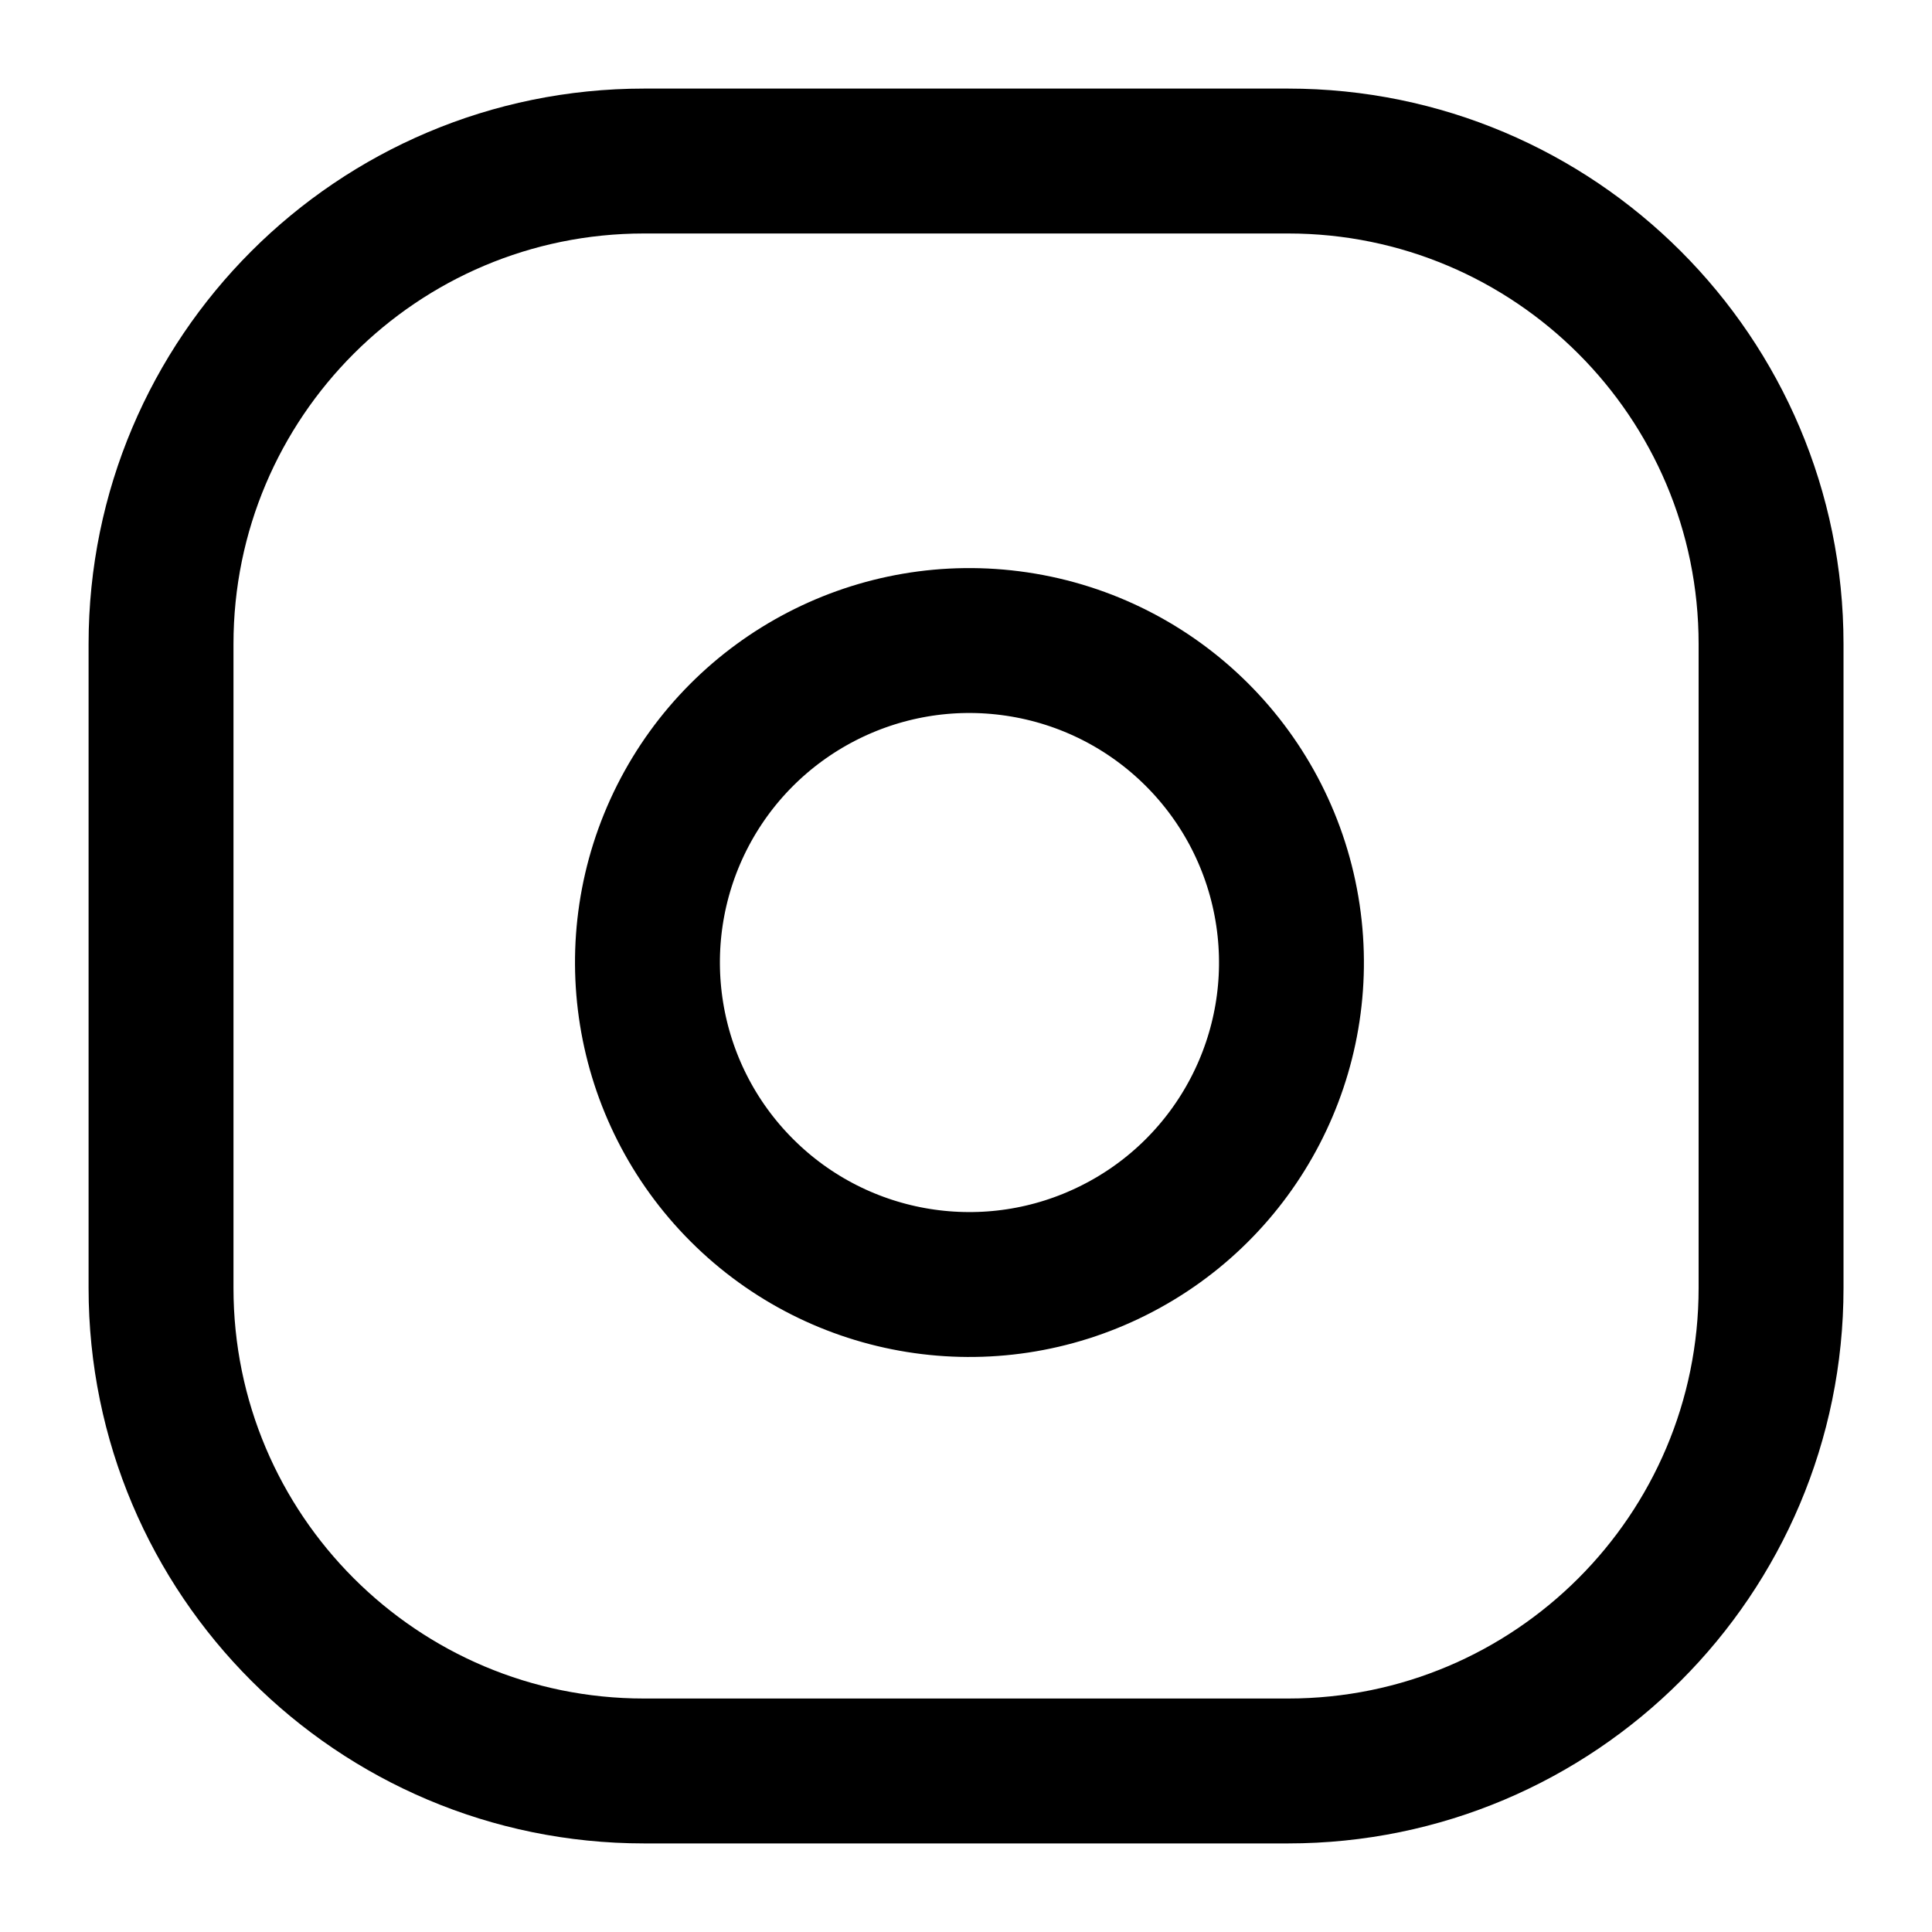
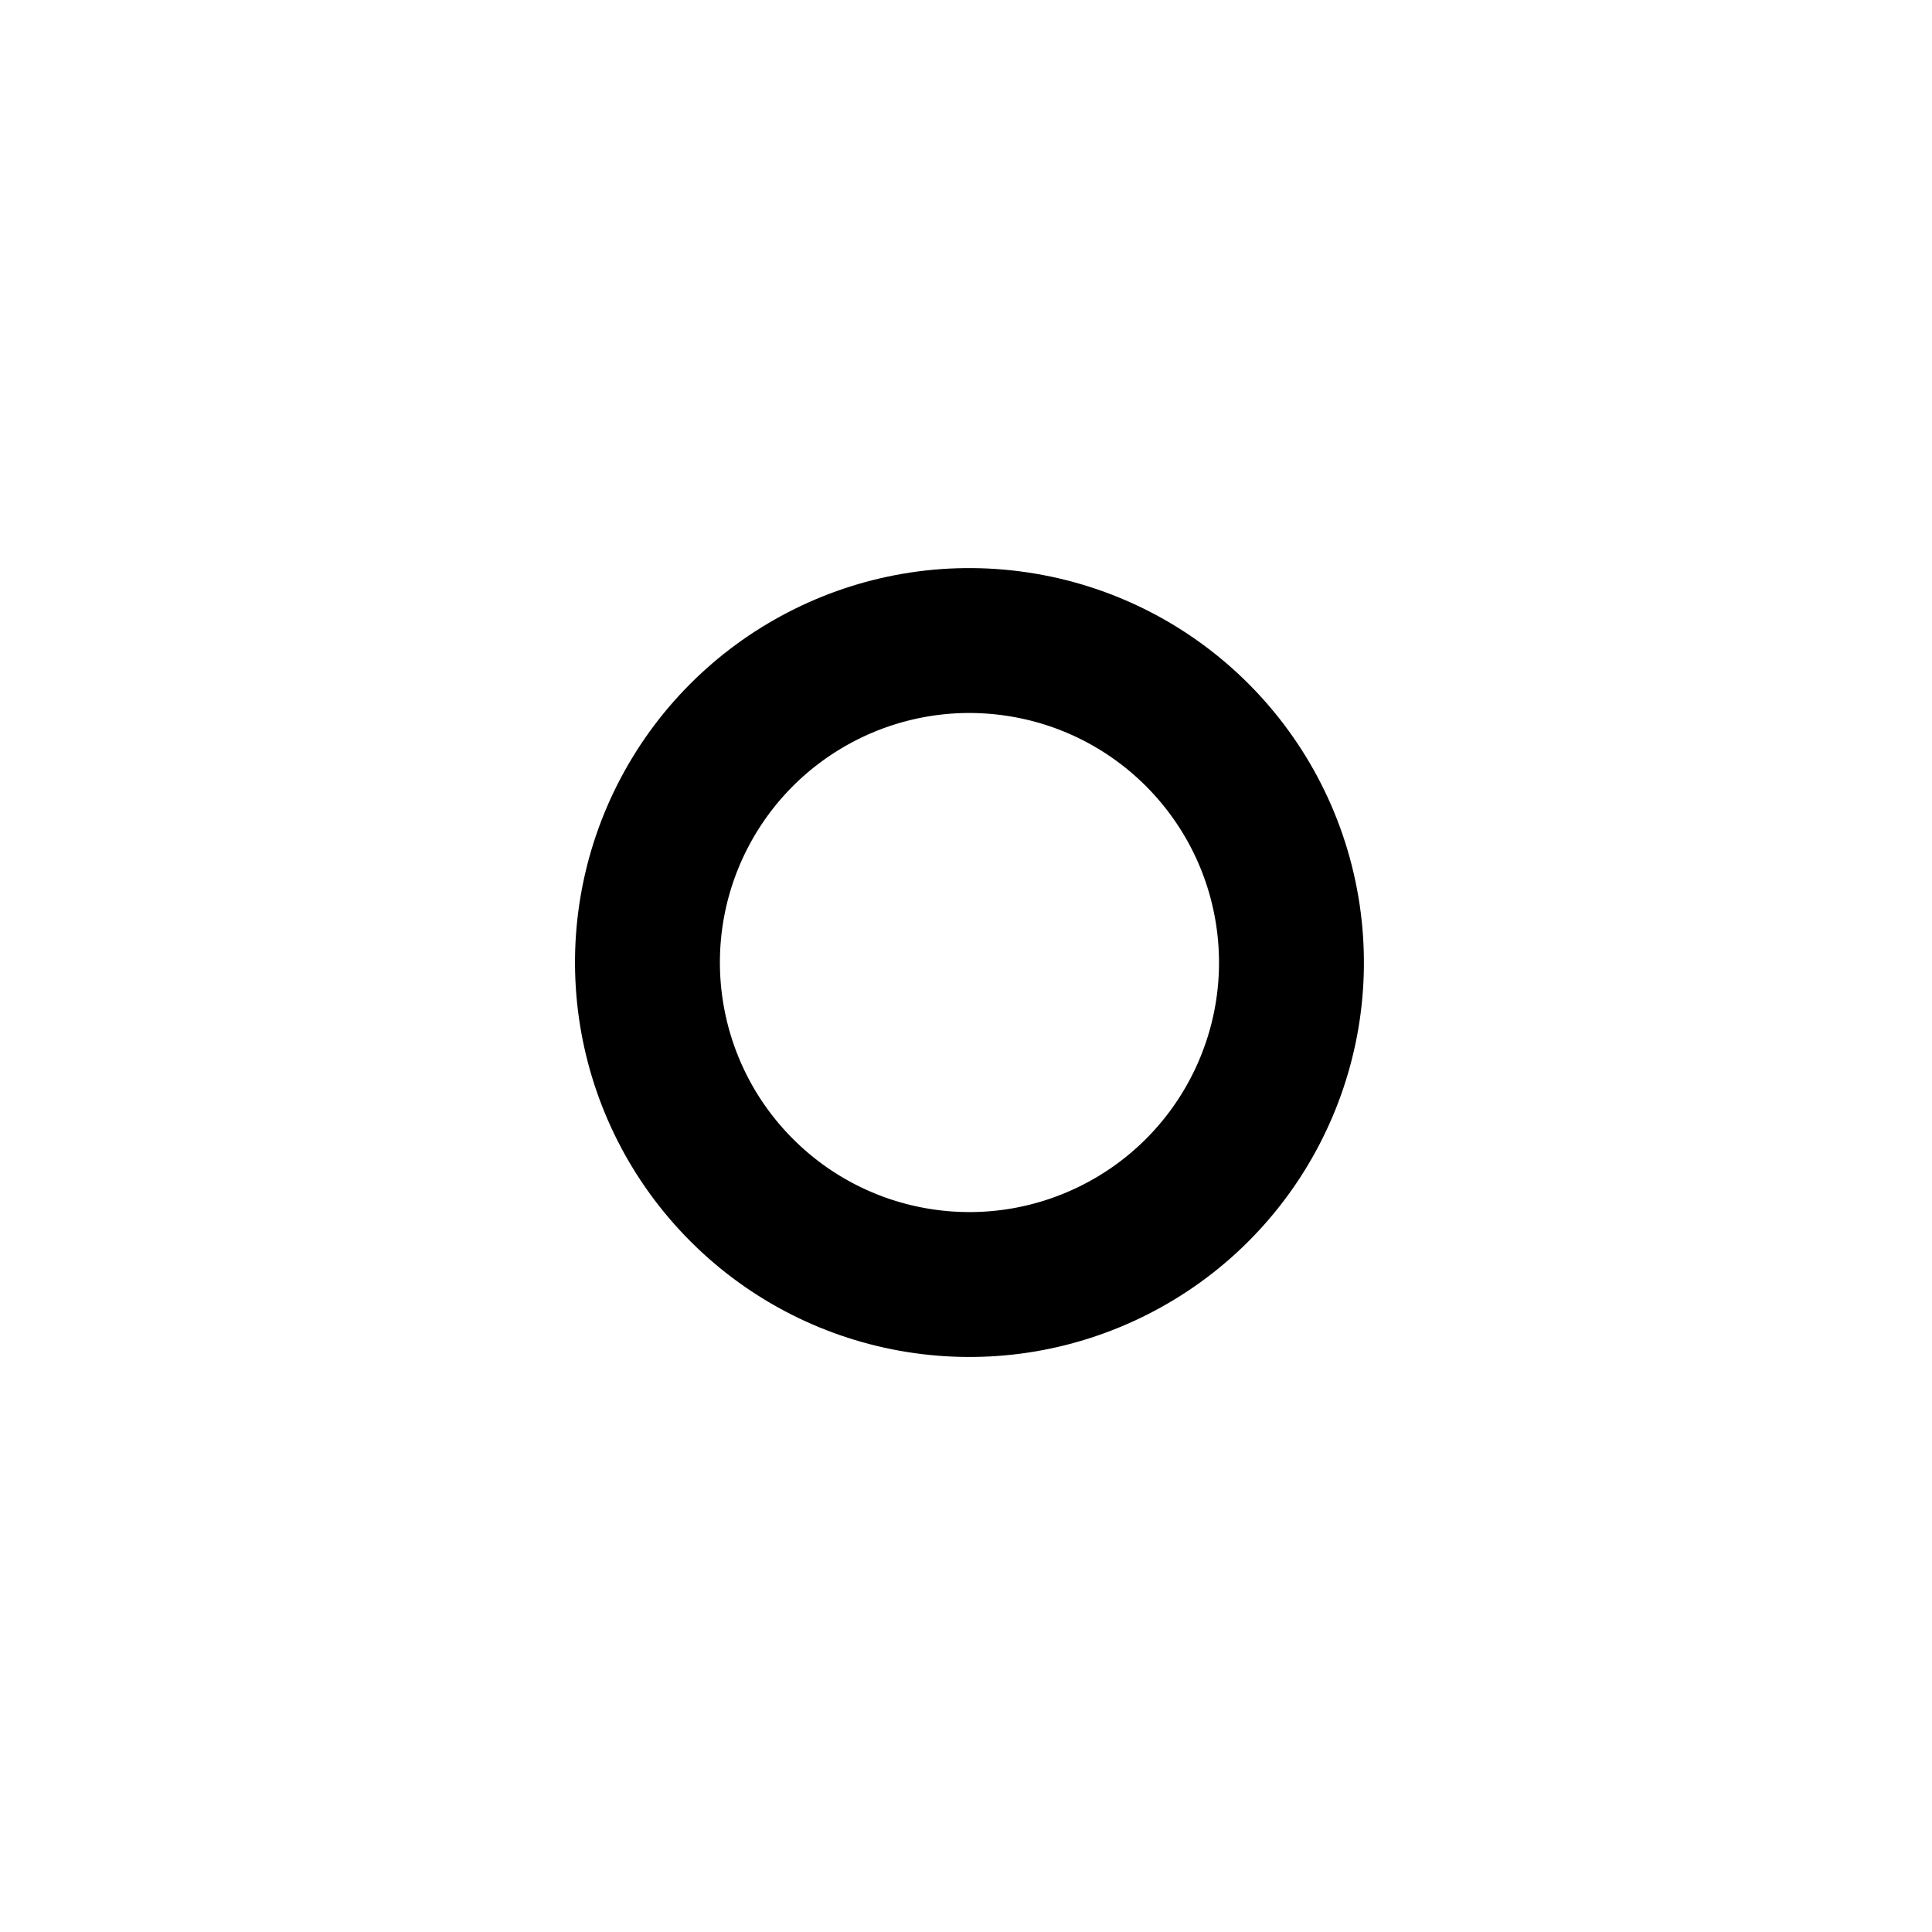
<svg xmlns="http://www.w3.org/2000/svg" width="20" height="20" viewBox="0 0 20 20" fill="none">
-   <path fill-rule="evenodd" clip-rule="evenodd" d="M1.667 6.667C1.667 3.905 3.906 1.667 6.667 1.667L13.334 1.667C16.095 1.667 18.334 3.905 18.334 6.667L18.334 13.333C18.334 16.095 16.095 18.333 13.334 18.333L6.667 18.333C3.906 18.333 1.667 16.095 1.667 13.333L1.667 6.667Z" stroke="black" stroke-width="1.5" stroke-linecap="round" stroke-linejoin="round" />
  <path fill-rule="evenodd" clip-rule="evenodd" d="M13.333 9.475C13.544 10.897 12.819 12.295 11.534 12.941C10.25 13.588 8.695 13.338 7.679 12.321C6.662 11.304 6.412 9.75 7.058 8.465C7.705 7.181 9.102 6.456 10.524 6.667C11.977 6.882 13.117 8.022 13.333 9.475Z" stroke="black" stroke-width="1.5" stroke-linecap="round" stroke-linejoin="round" />
</svg>